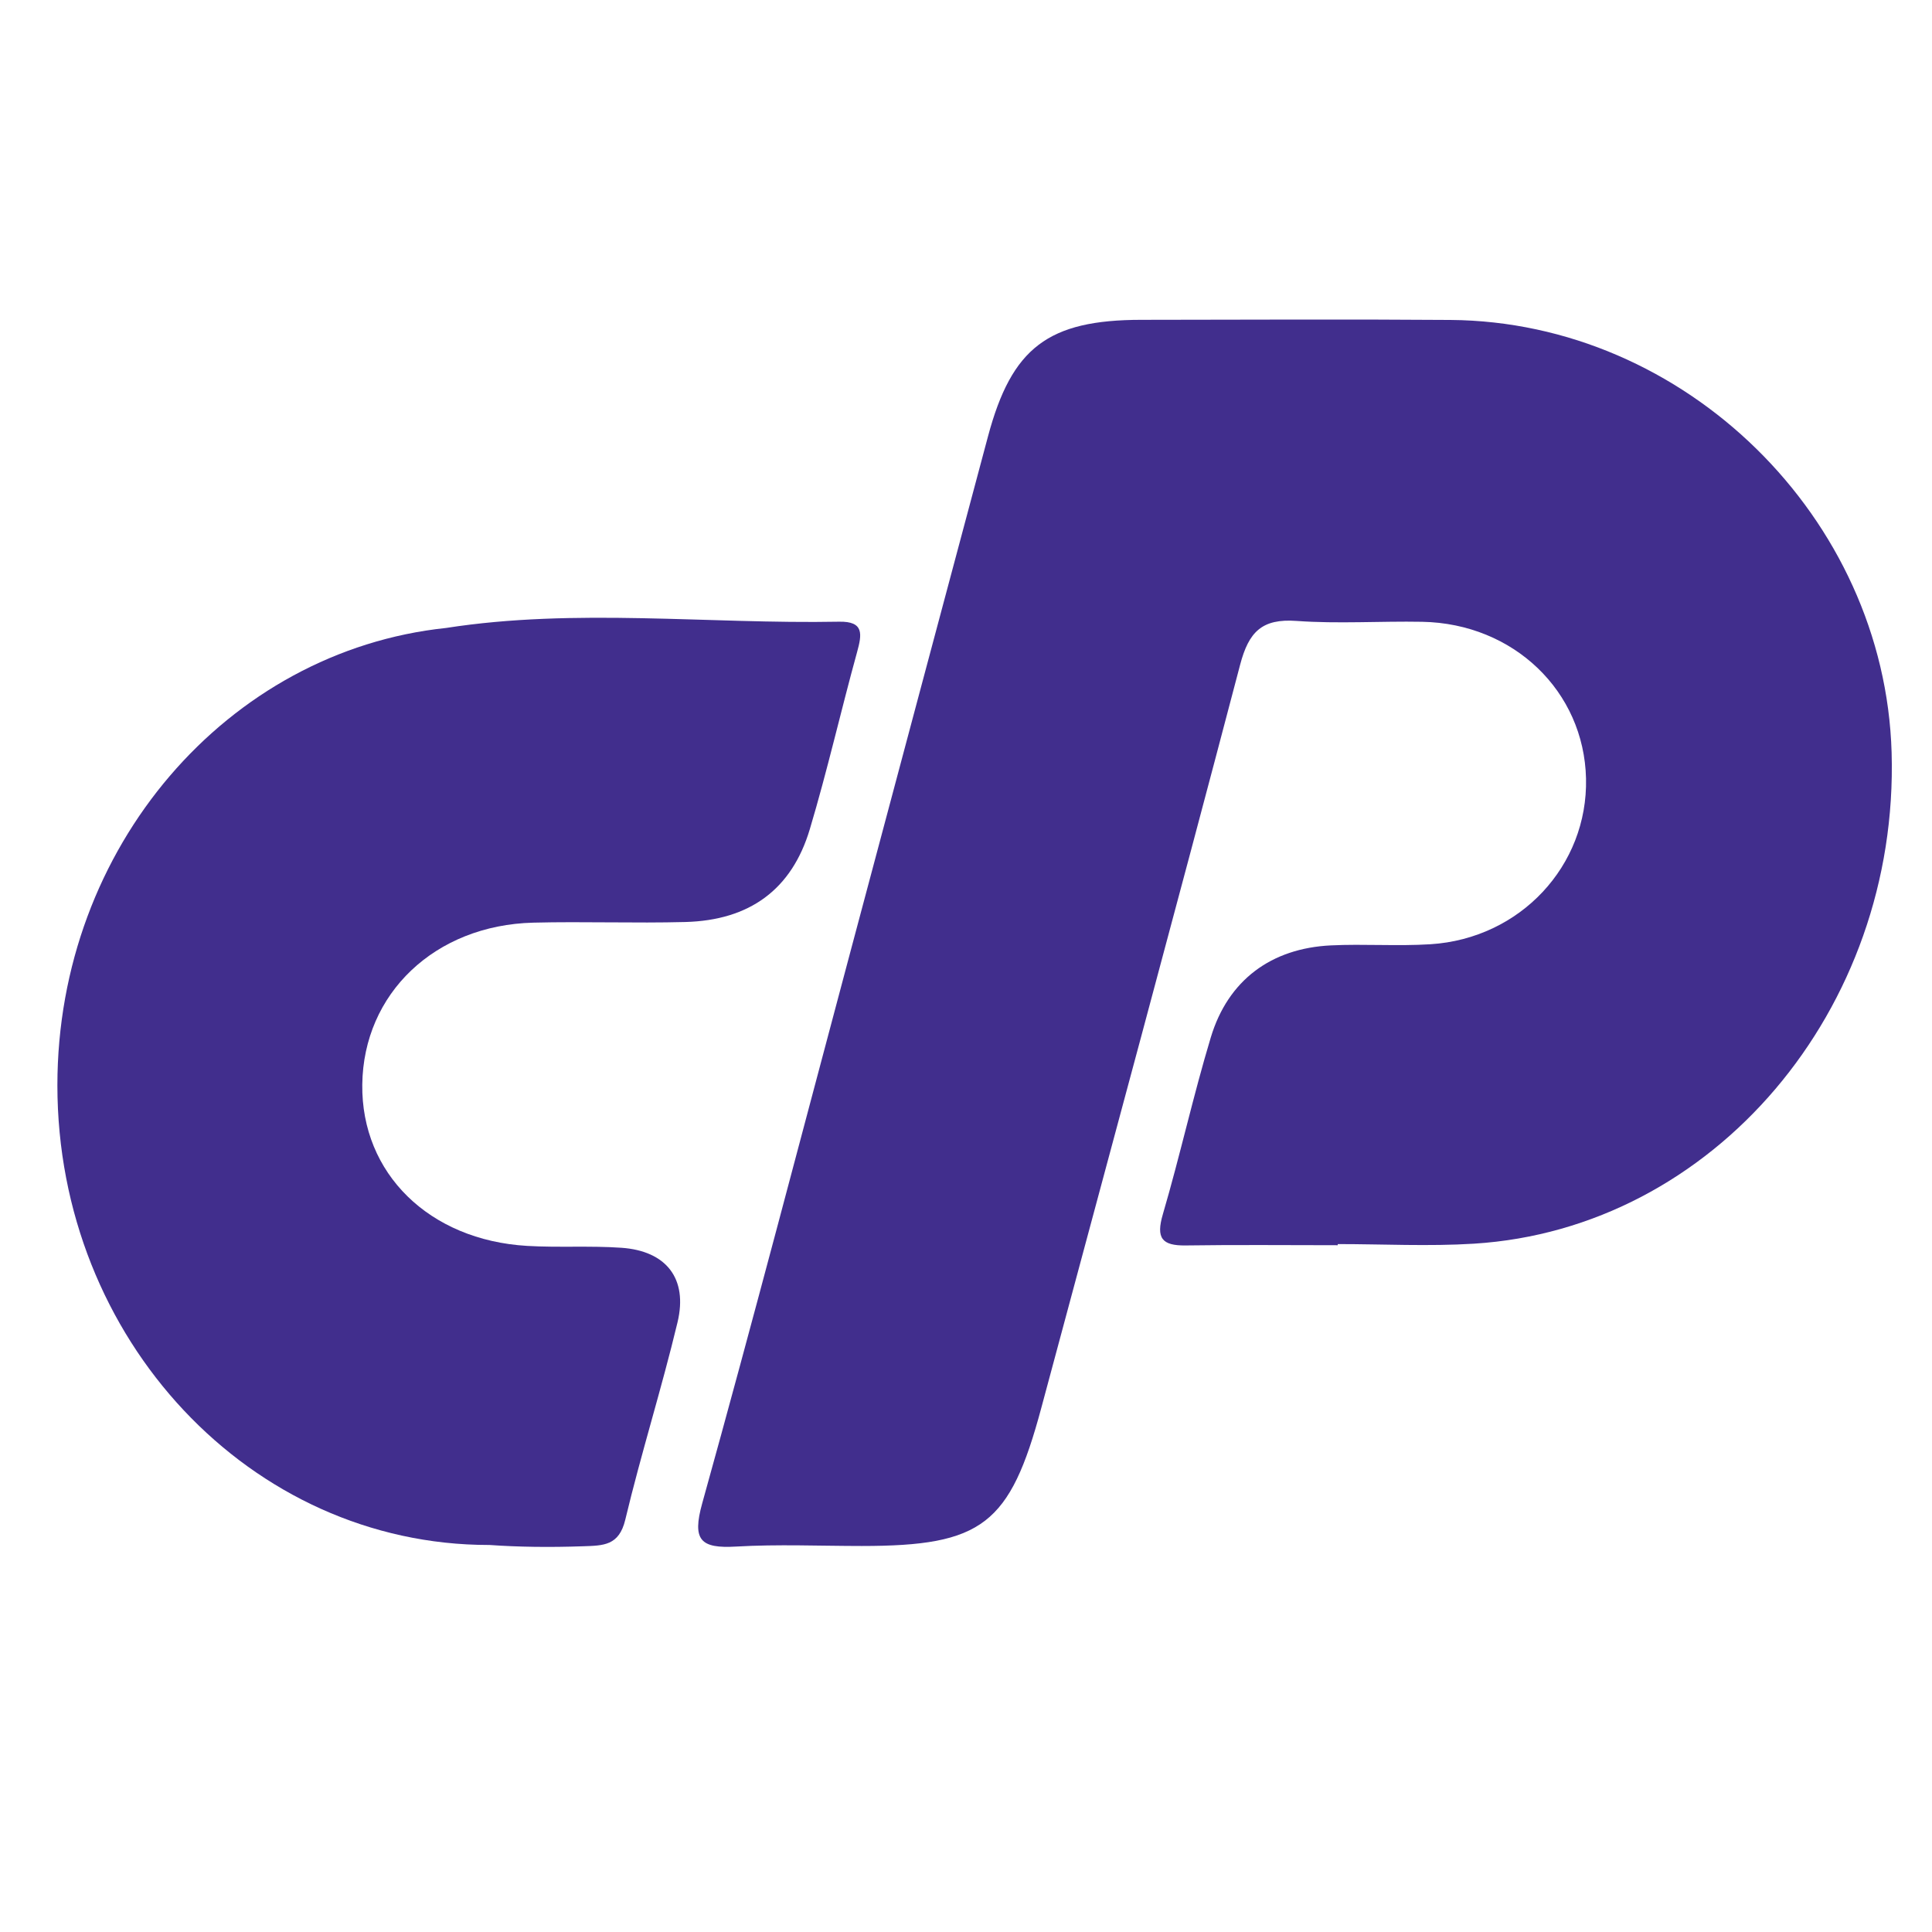
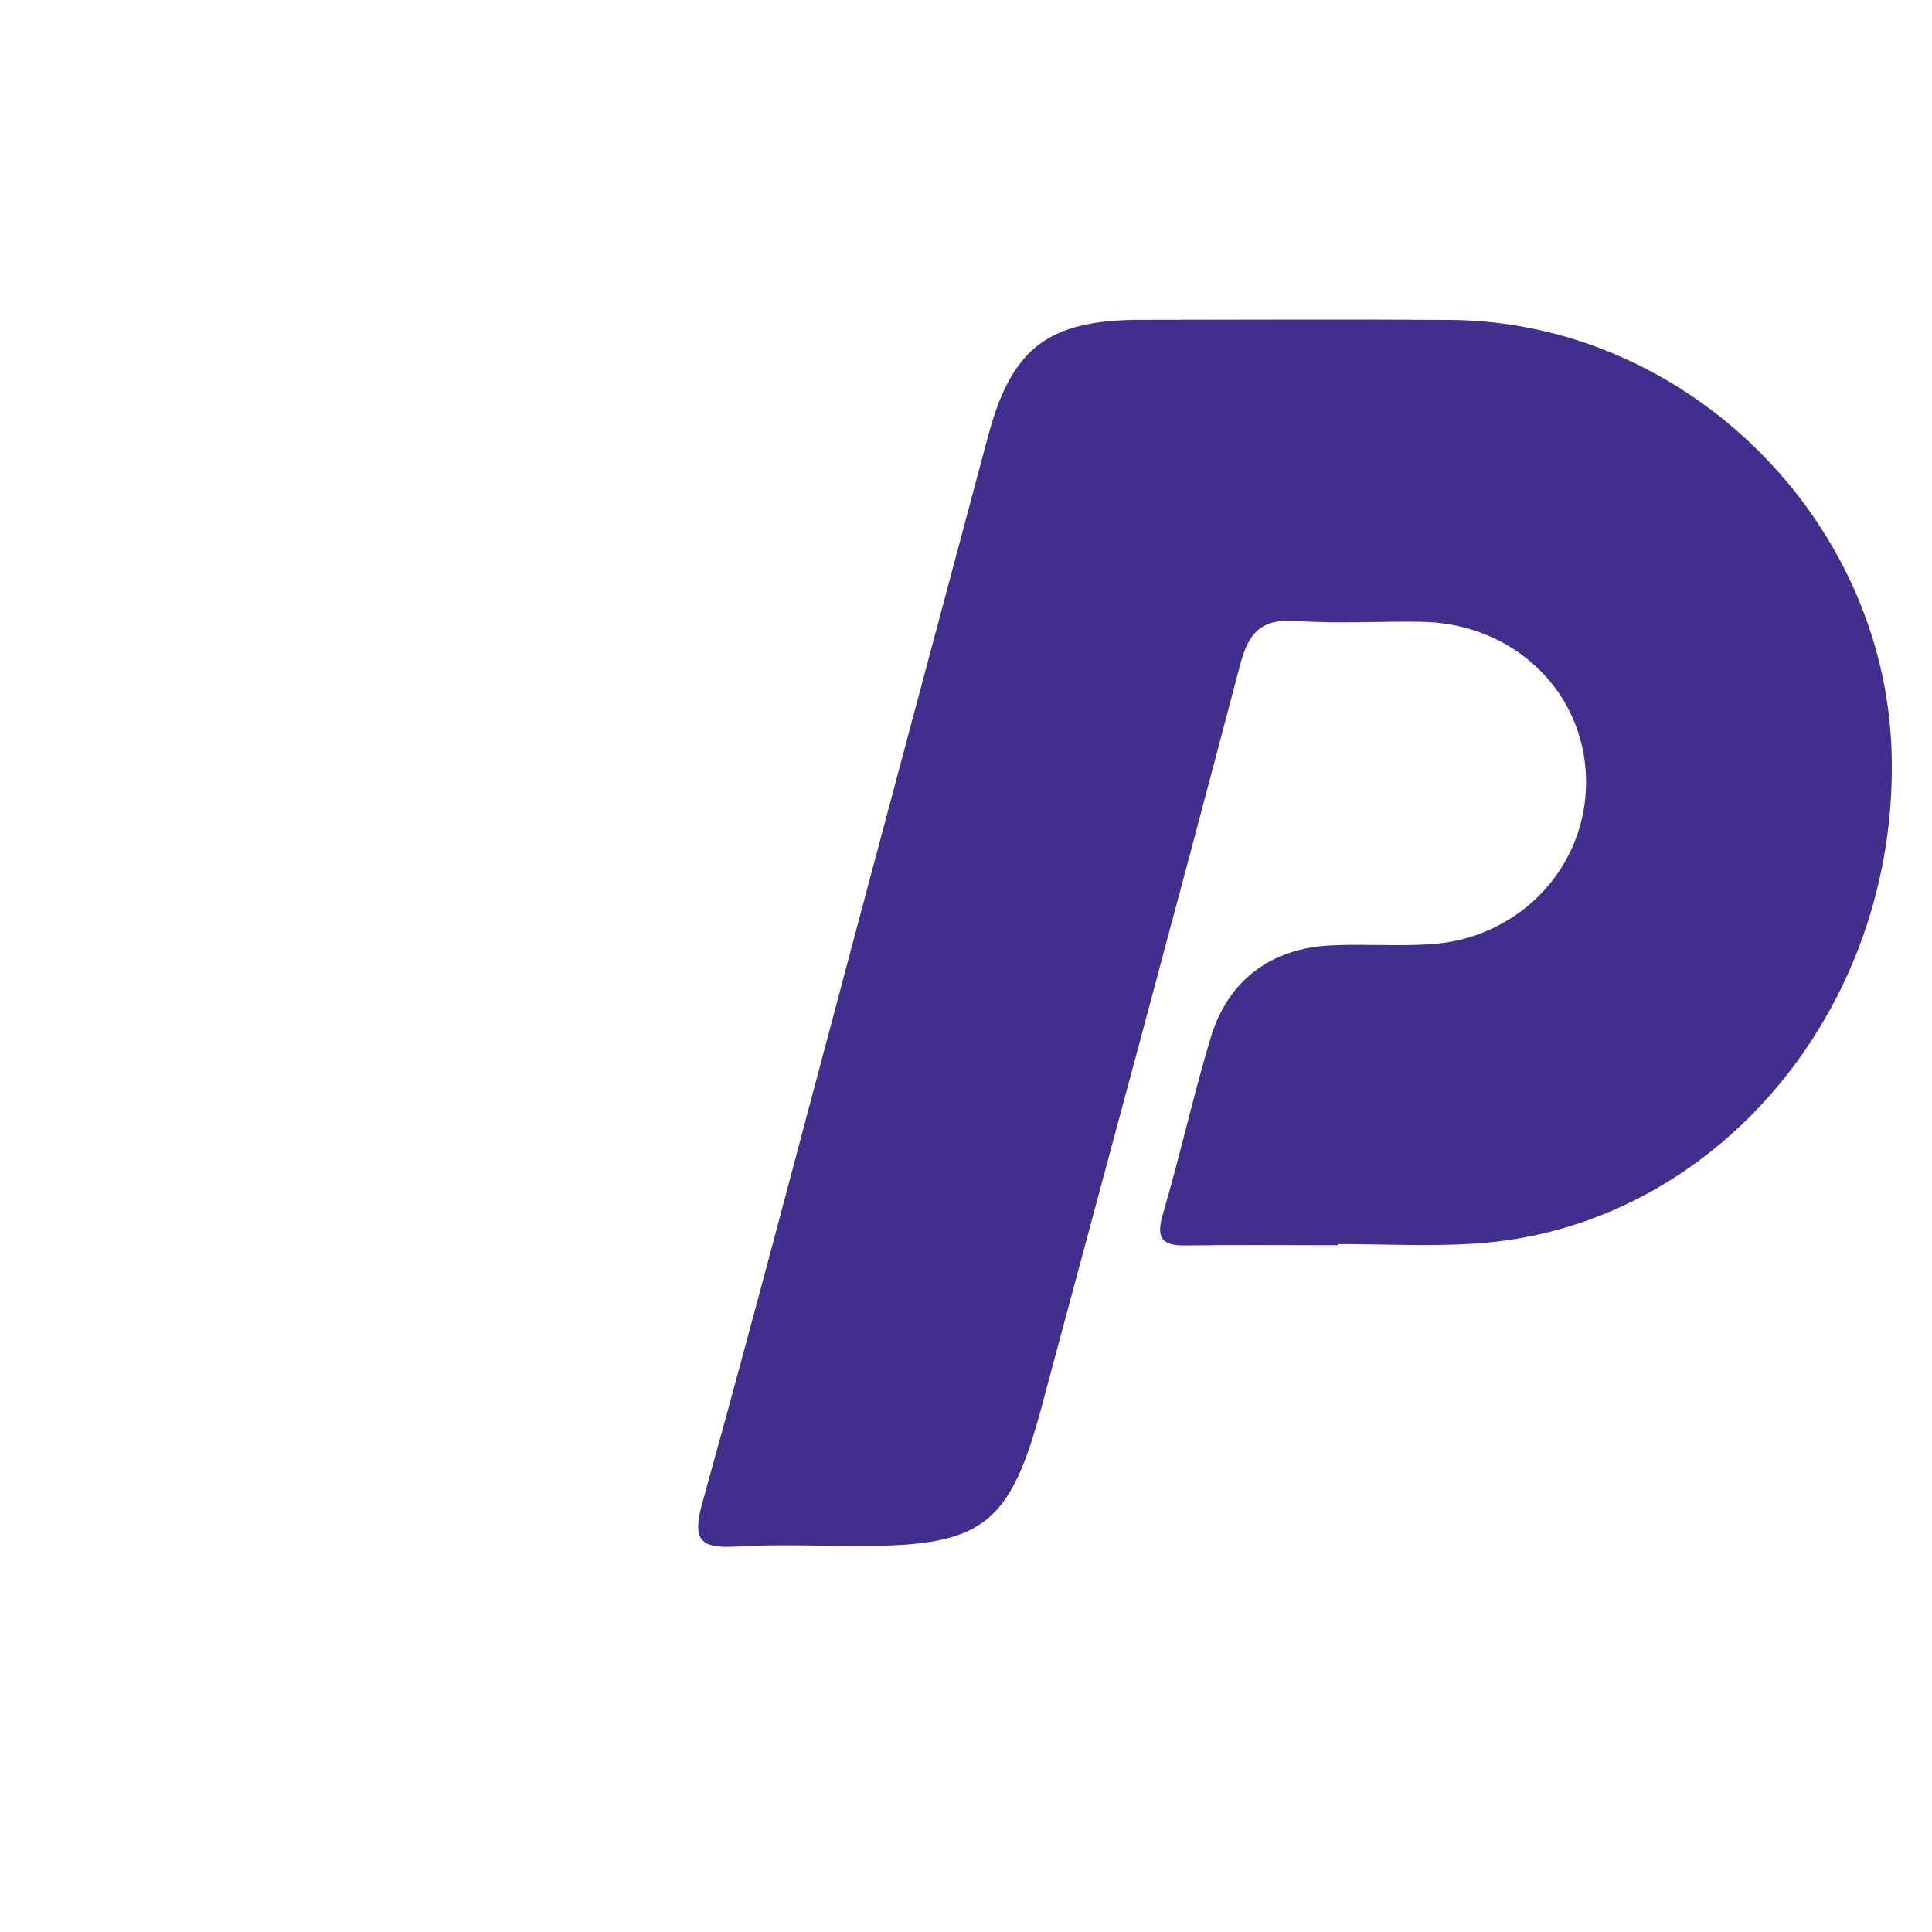
<svg xmlns="http://www.w3.org/2000/svg" width="1000" height="1000">
  <g>
    <title>background</title>
-     <rect fill="none" id="canvas_background" height="402" width="582" y="-1" x="-1" />
  </g>
  <g>
    <title>Layer 1</title>
    <path id="svg_1" d="m979.096,389.455c-3.556,-121.423 -106.906,-222.927 -228.33,-223.852c-53.325,-0.407 -106.656,-0.102 -159.985,-0.061c-48.23,0.036 -67.093,14.337 -79.401,60.346c-23.806,88.987 -47.526,177.997 -71.284,266.997c-25.39,95.113 -50.248,190.376 -76.625,285.215c-5.331,19.168 -0.876,23.474 17.549,22.399c21.619,-1.262 43.369,-0.296 65.062,-0.297c62.372,-0.002 76.679,-11.056 92.881,-71.422c34.411,-128.21 69.209,-256.318 102.925,-384.711c4.468,-17.014 11.259,-23.976 29.215,-22.676c21.58,1.563 43.365,0.046 65.051,0.449c47.301,0.881 83.747,35.95 84.768,81.137c1.019,45.123 -34.035,82.833 -80.566,85.762c-17.11,1.077 -34.363,-0.237 -51.499,0.592c-30.93,1.496 -53.22,18.013 -62.148,47.604c-9.125,30.245 -15.906,61.193 -24.809,91.512c-3.637,12.387 -0.56,16.378 11.879,16.191c26.206,-0.394 52.423,-0.119 78.635,-0.119c0,-0.195 0,-0.39 0.001,-0.584c23.495,0 47.068,1.246 70.473,-0.208c123.981,-7.704 220.107,-121.105 216.208,-254.274z" fill="#412e8d" />
-     <path id="svg_2" d="m434.348,321.789c-67.875,1.284 -136.51,-7.202 -203.503,3.248c-112.929,11.896 -201.141,113.342 -201.141,236.735c0,131.393 100.019,237.908 223.398,237.908l-0.011,-0.02c15.119,1.08 31.309,1.29 48.714,0.685c10.502,-0.365 18.61,-0.232 21.841,-13.76c8.184,-34.262 18.846,-67.932 27.045,-102.189c5.424,-22.664 -5.874,-36.939 -29.052,-38.552c-16.207,-1.128 -32.563,-0.015 -48.789,-0.971c-50.787,-2.988 -85.889,-37.586 -85.338,-83.489c0.565,-47.164 37.57,-82.53 88.513,-83.82c26.209,-0.663 52.461,0.364 78.668,-0.333c33.255,-0.885 55.097,-16.745 64.46,-48.033c9.062,-30.282 16.064,-61.174 24.466,-91.661c2.549,-9.249 3.675,-15.993 -9.271,-15.748z" fill="#412e8d" />
  </g>
</svg>